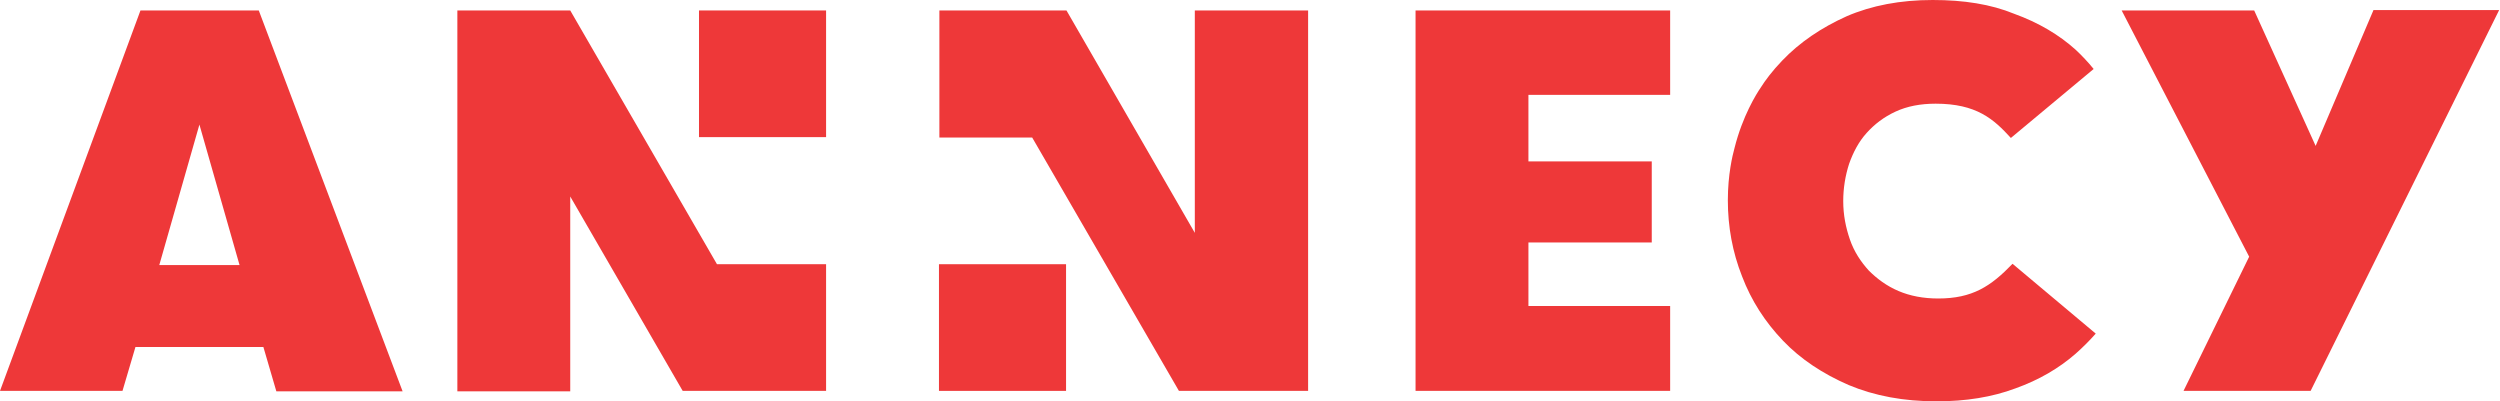
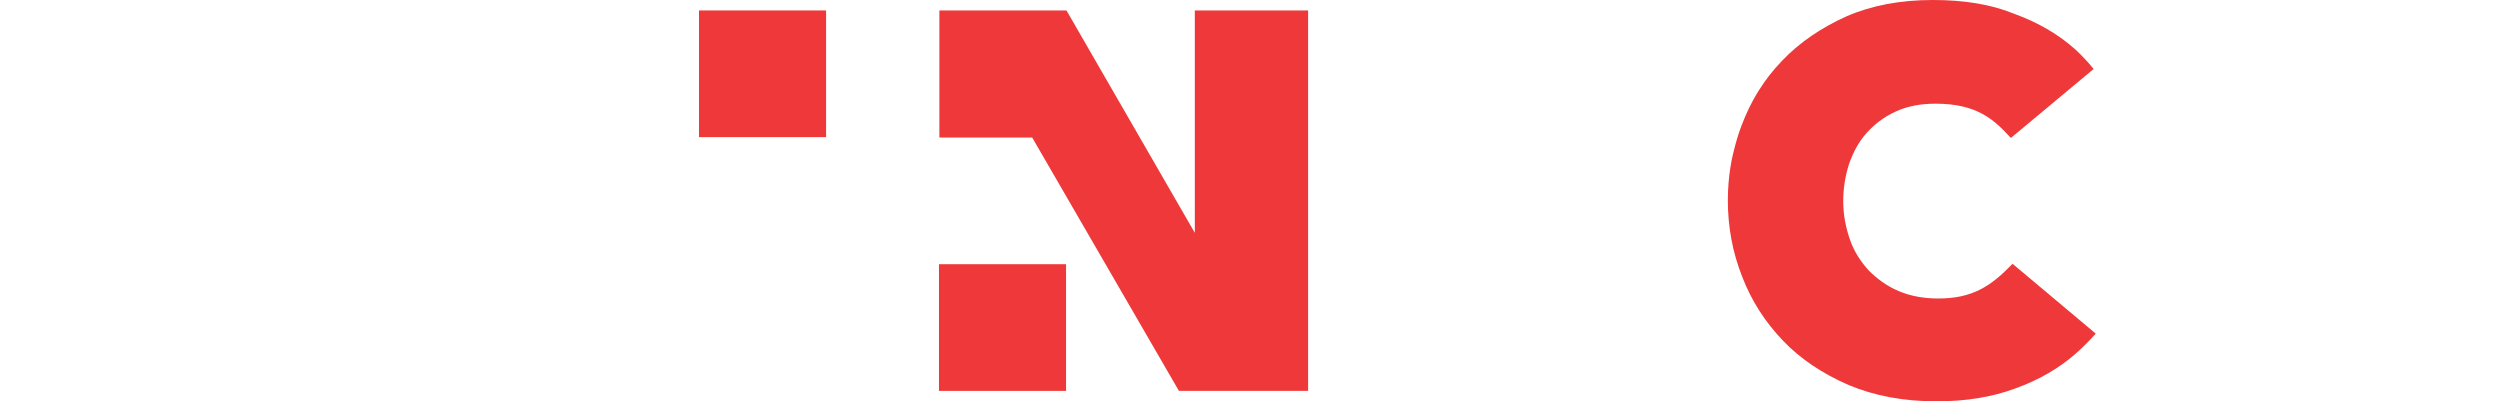
<svg xmlns="http://www.w3.org/2000/svg" version="1.1" width="598" height="96" viewBox="0 0 598 96" xml:space="preserve">
  <g fill="#EE3839">
    <path d="M224.6,93.5h30.4V63.2h-30.4V93.5z" />
-     <path d="M38.1,63.4l9.6-33.6l9.6,33.6H38.1z M33.6,2.5L0,93.5h29.3L32.4,83H63l3.1,10.6h30.2L61.9,2.5H33.6z" />
-     <path d="M338.6,93.5h60.9V73.2h-33.9V58h29.5V38.6h-29.5V22.7h33.9V2.5h-60.9V93.5z" />
-     <path d="M567.7,2.5l-13.8,32.4L539.2,2.5h-31.7L538,61.4l-15.7,32.1h30.4l45.1-91.1H567.7z" />
    <path d="M167.2,32.8h30.4V2.5h-30.4V32.8z" />
-     <path d="M109.4,2.5v91.1h27V47l26.9,46.5h34.3V63.2h-26.1L136.4,2.5H109.4z" />
    <path d="M312.9,93.5V2.5h-27.1v53.2L255.1,2.5h-30.4v30.4h22.2L282,93.5H312.9z" />
    <path d="M463.6,71.4c-3.5,0-6.7-0.6-9.5-1.8c-2.8-1.2-5.1-2.9-7.1-4.9c-1.9-2.1-3.5-4.5-4.5-7.4  c-1-2.9-1.6-5.9-1.6-9.2c0-3.1,0.5-6.1,1.4-8.9c1-2.8,2.3-5.3,4.2-7.4s4.1-3.8,6.9-5.1c2.8-1.3,6-1.9,9.6-1.9c9.8,0,13.9,3.7,18,8.2  l19.8-16.5c-1.3-1.6-2.8-3.2-4.3-4.6c-4-3.6-8.9-6.5-14.7-8.6C476.2,1,469.7,0,462.3,0c-7.7,0-14.6,1.3-20.6,3.9  c-6,2.7-11.2,6.2-15.4,10.6c-2.4,2.5-4.1,4.8-5.1,6.4c-1.1,1.6-4.4,6.9-6.3,14.5c-0.5,1.8-1.6,6.4-1.6,12.5c0,6.3,1.1,12.4,3.4,18.2  c2.2,5.8,5.5,10.9,9.8,15.4c4.2,4.4,9.5,7.9,15.7,10.6c6.2,2.6,13.2,3.9,21,3.9c7,0,13.3-1,18.9-3.1c5.6-2,10.4-4.8,14.4-8.3  c1.7-1.5,3.3-3.1,4.8-4.8l-19.9-16.7C476.2,68.5,471.8,71.4,463.6,71.4L463.6,71.4z" />
  </g>
</svg>